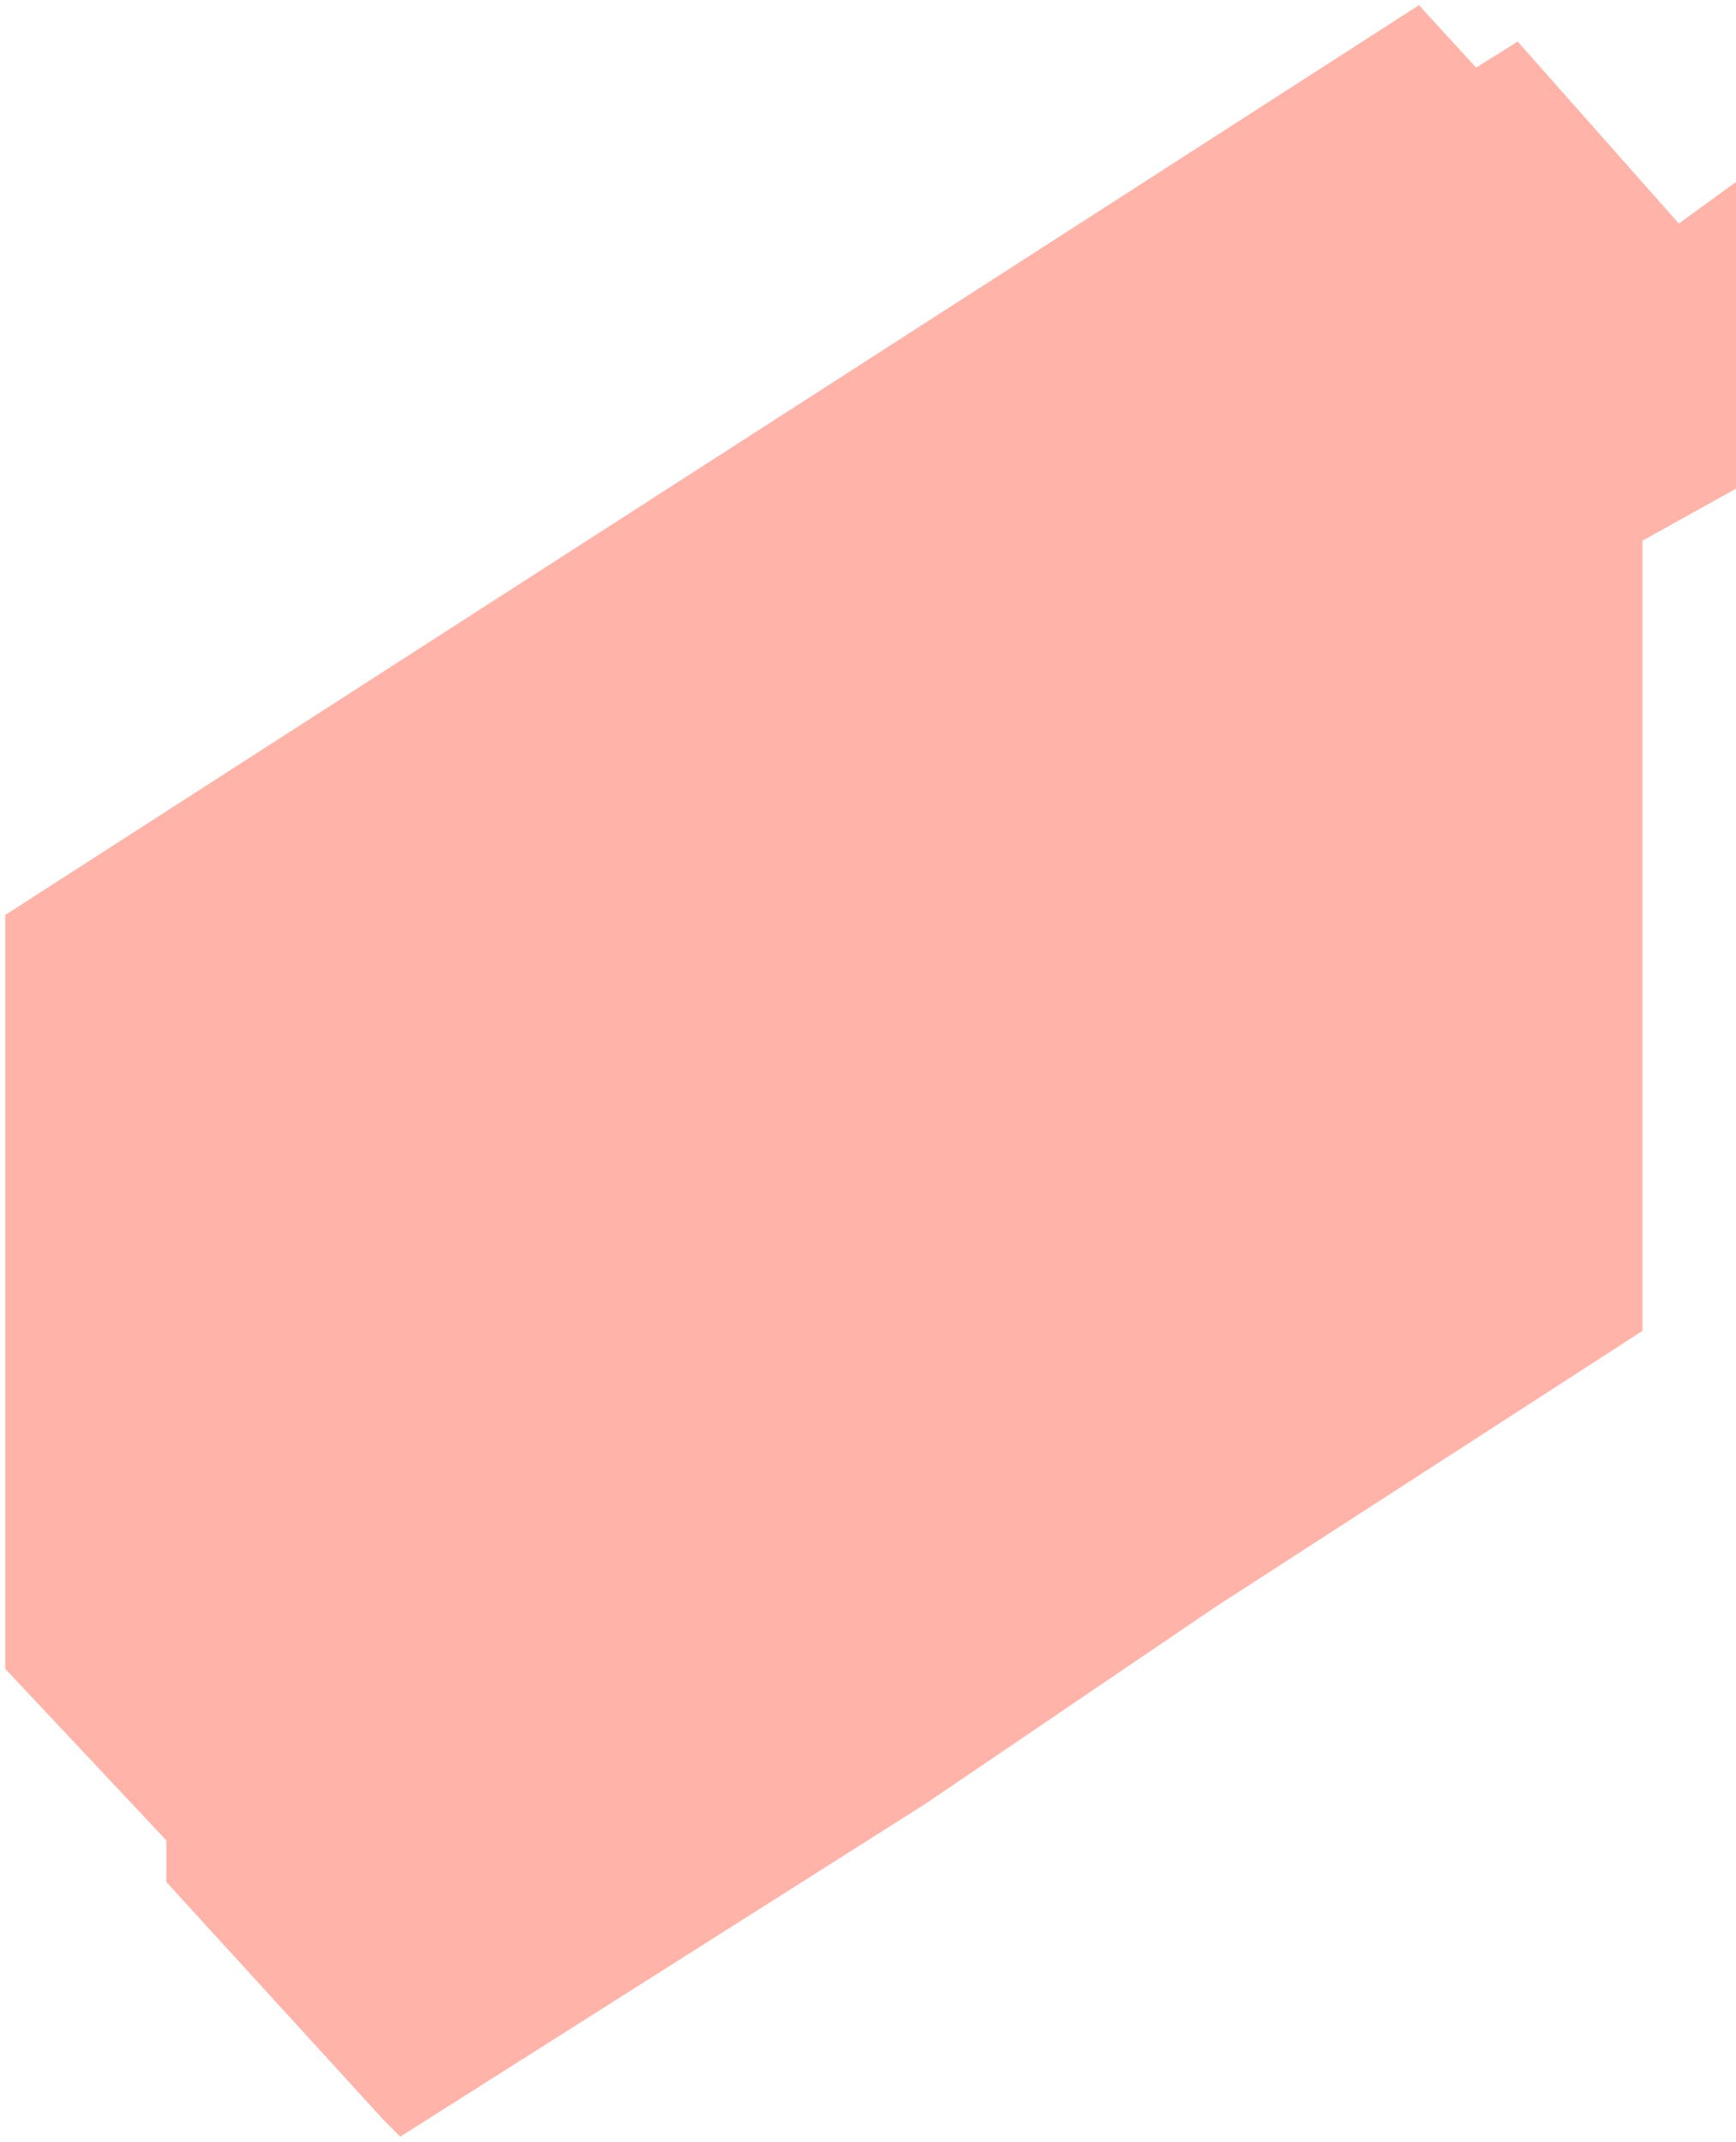
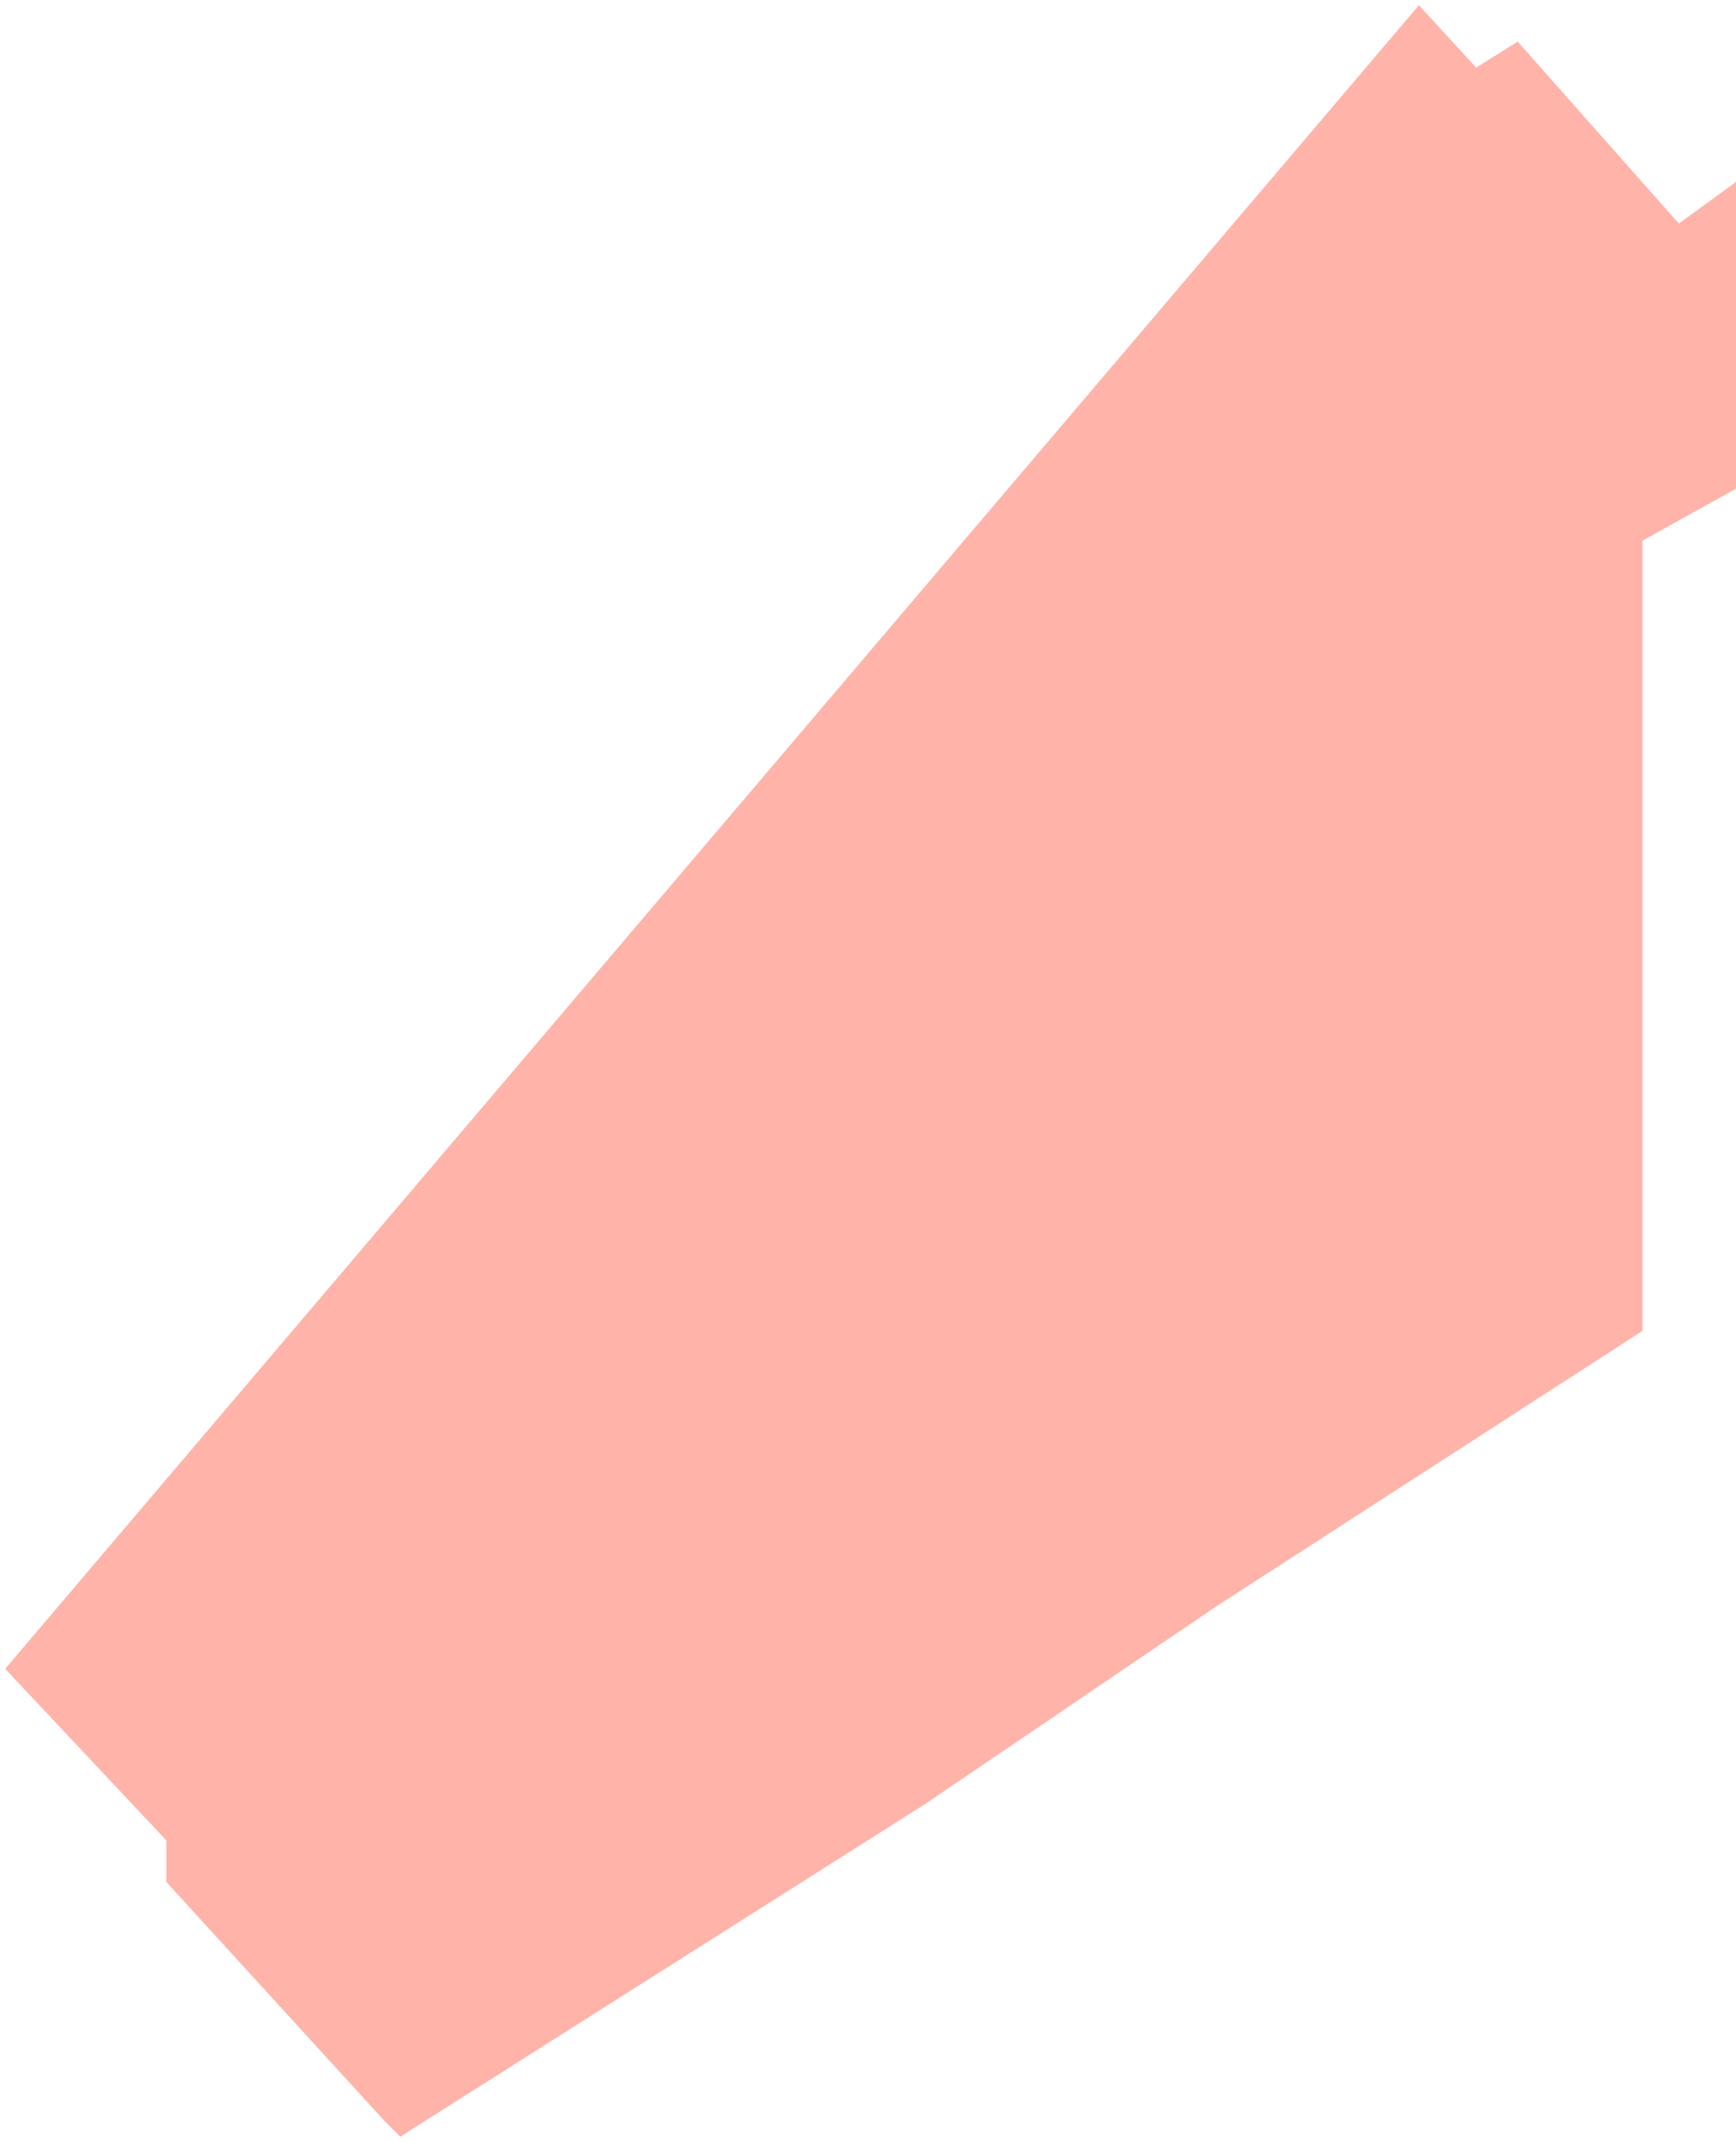
<svg xmlns="http://www.w3.org/2000/svg" width="167" height="206" viewBox="0 0 167 206" fill="none">
-   <path opacity="0.46" d="M0.5 160.5V88L136.5 0.5L142 6.5L146 4L161.5 21.5L167 17.5V47L158 52V128L117 154.5L89 173.5L38.5 205.5L37 204L16 181V177L0.5 160.5Z" fill="#FF5945" />
+   <path opacity="0.46" d="M0.5 160.5L136.5 0.5L142 6.5L146 4L161.5 21.5L167 17.5V47L158 52V128L117 154.5L89 173.5L38.5 205.5L37 204L16 181V177L0.5 160.5Z" fill="#FF5945" />
</svg>